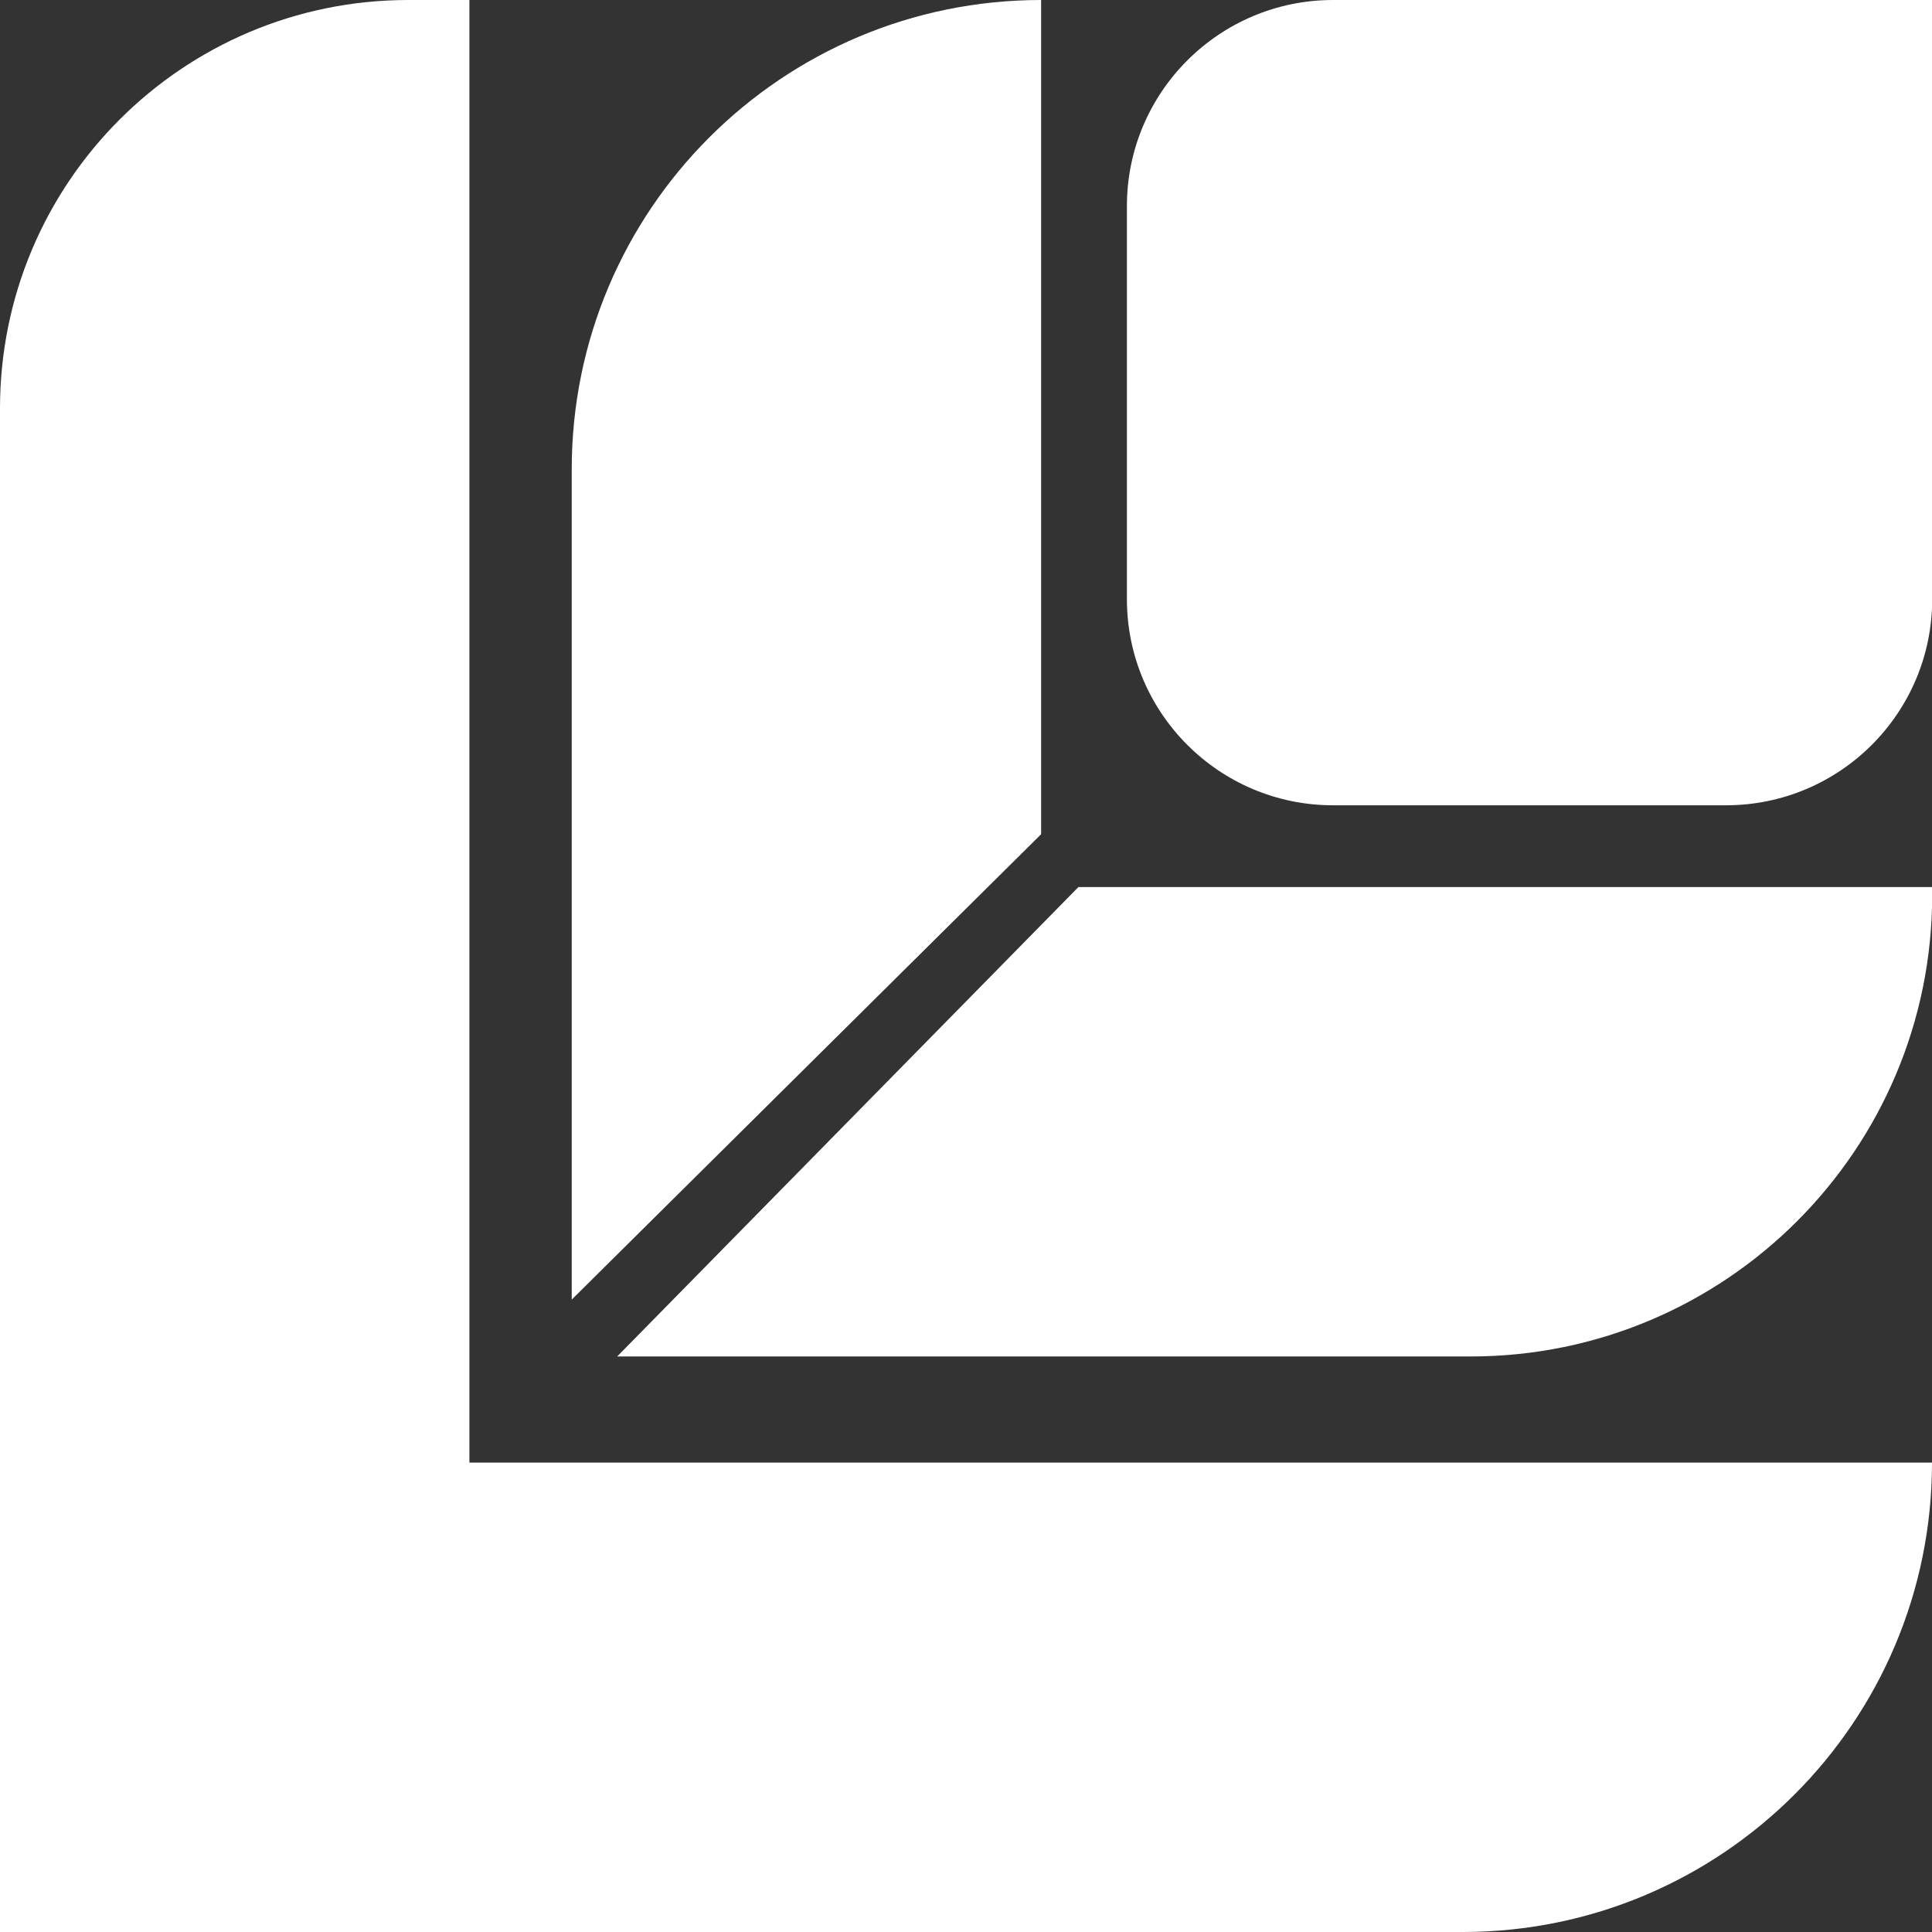
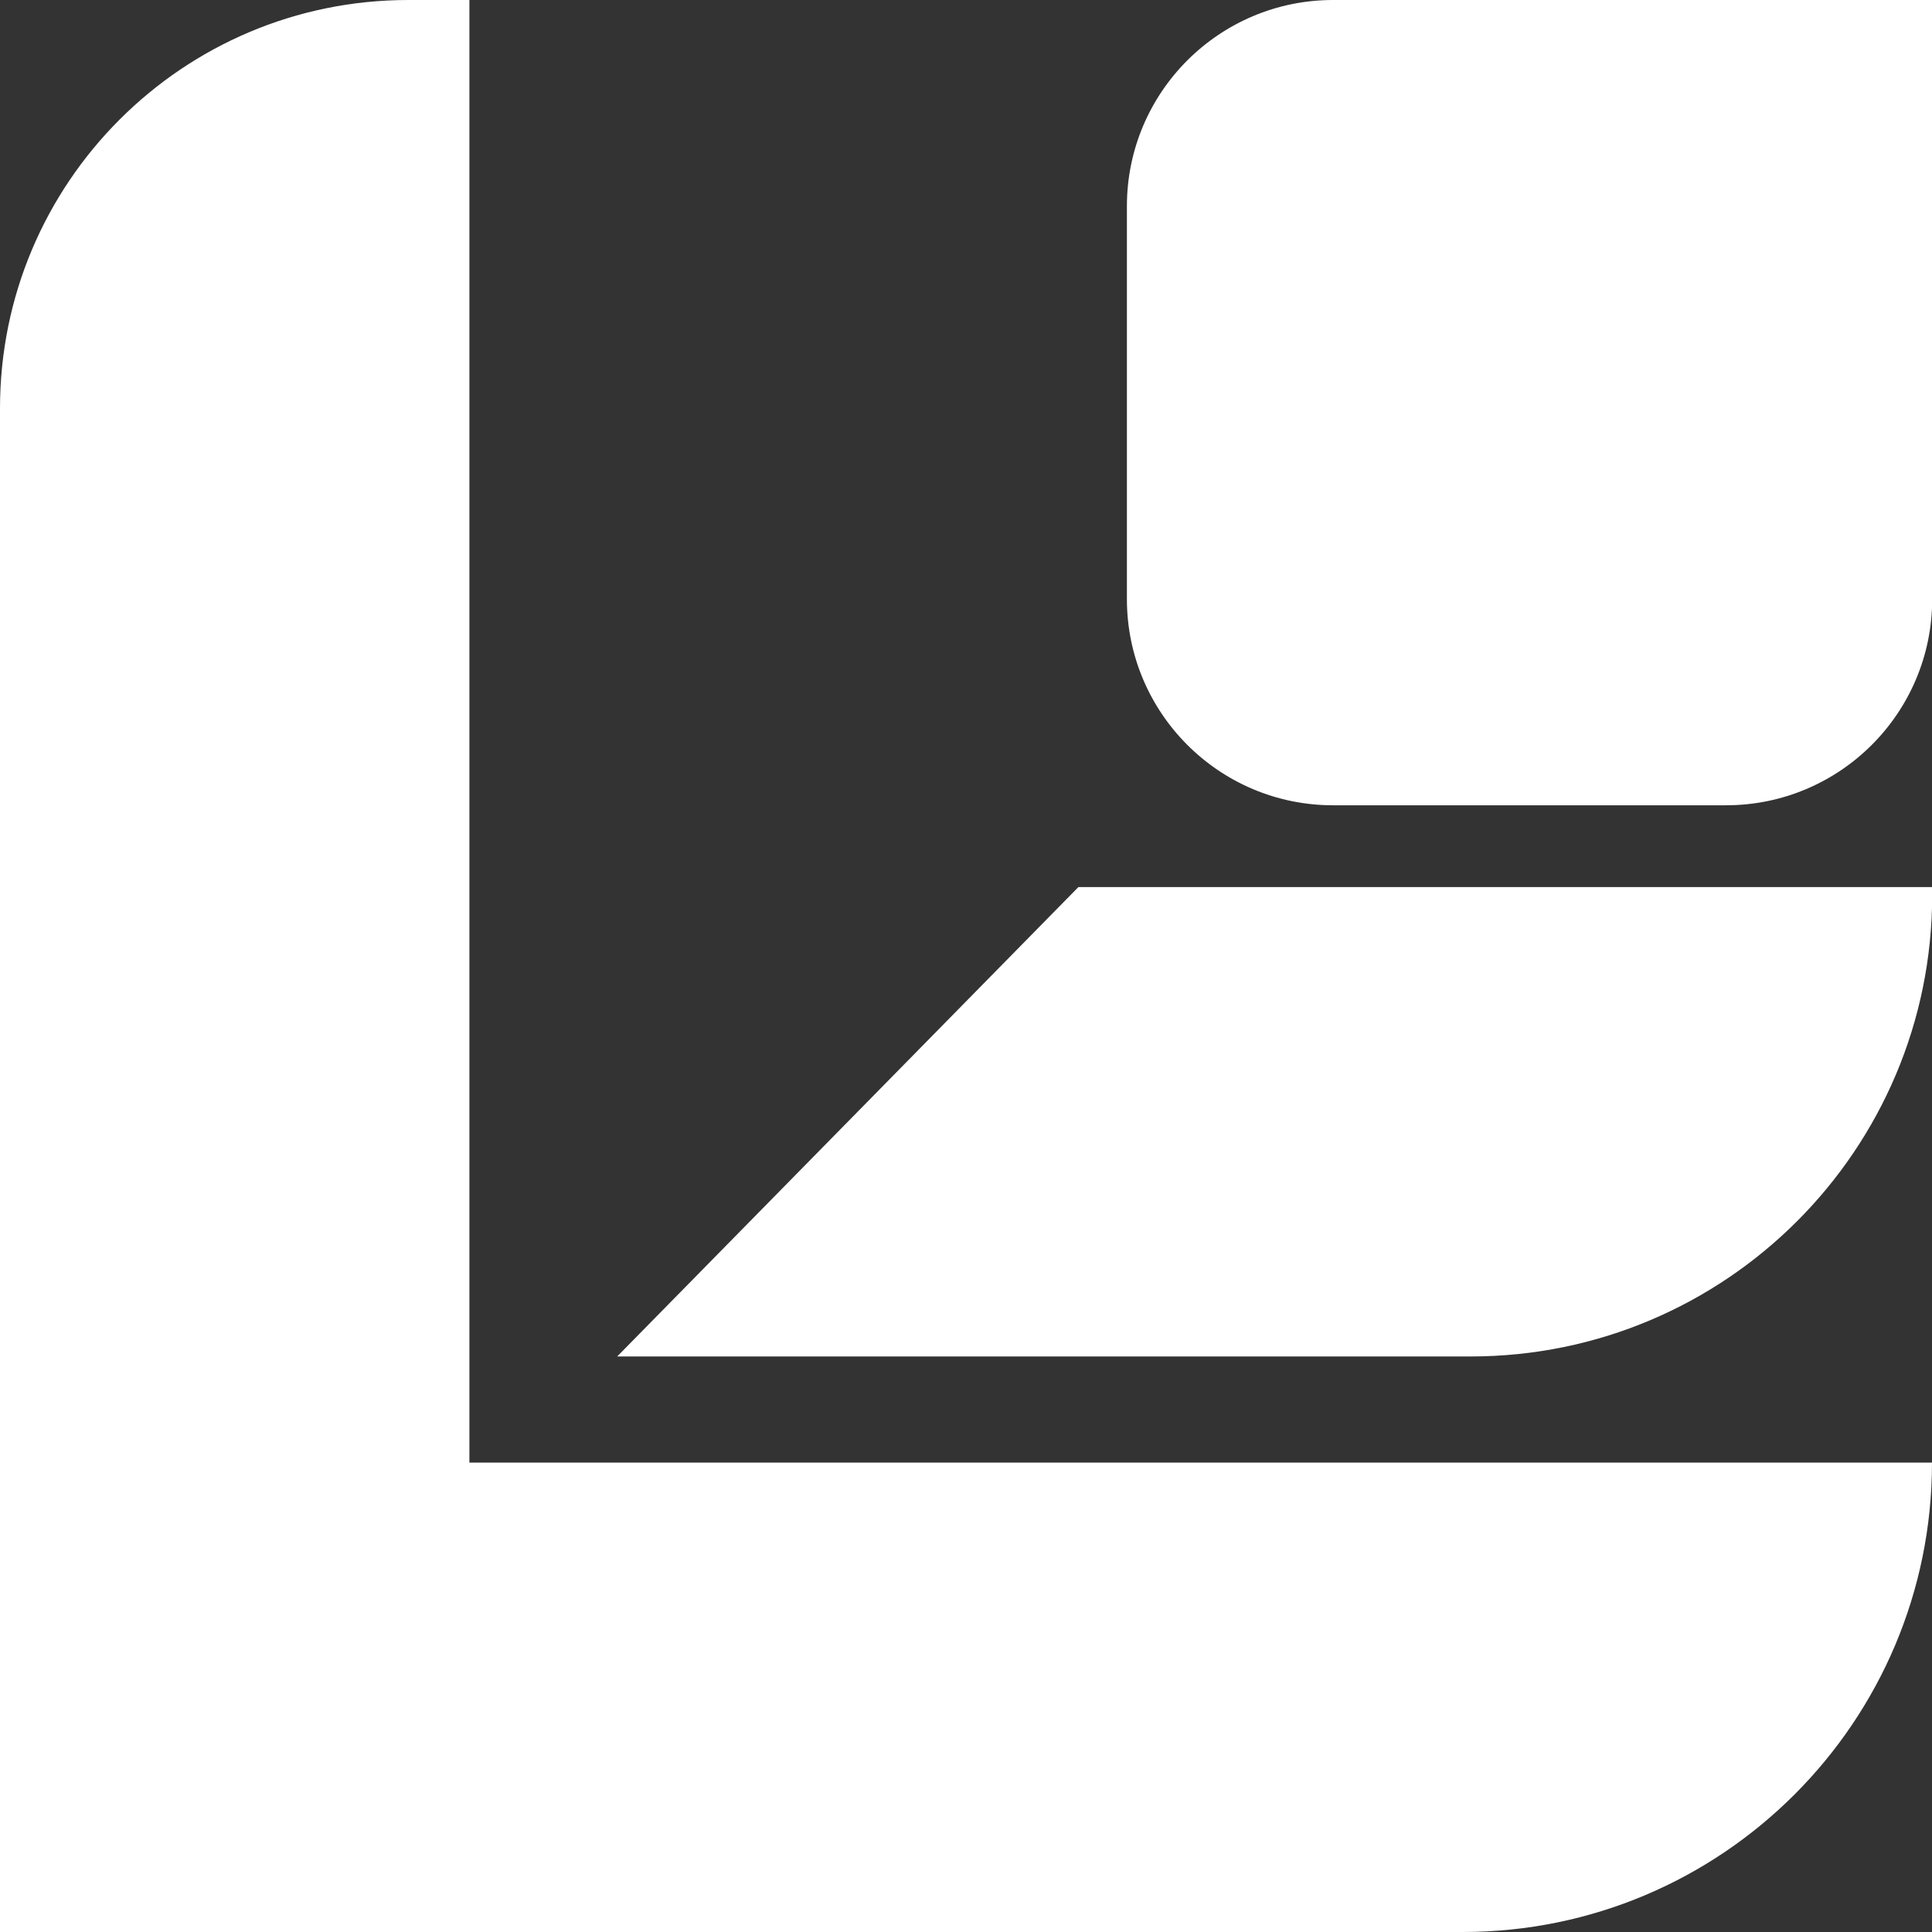
<svg xmlns="http://www.w3.org/2000/svg" id="Layer_2" data-name="Layer 2" viewBox="0 0 101.58 101.58">
  <rect x="0" y="0" width="101.58" height="101.58" fill="#333333" stroke="none" />
  <defs>
    <style>
      .cls-1 {
        fill: #fff;
      }
    </style>
  </defs>
  <g id="Layer_1-2" data-name="Layer 1">
    <g>
      <path class="cls-1" d="M24.68,0h-3.21C9.61,0,0,9.61,0,21.47v80.11h76.9c13.63,0,24.68-11.05,24.68-24.68H24.68V0Z" />
-       <path class="cls-1" d="M54.74,0c-13.63,0-24.68,11.05-24.68,24.68v43.65l24.68-24.47V0Z" />
      <path class="cls-1" d="M32.44,71.32h44.88c13.4,0,24.27-10.86,24.27-24.27v-.41h-44.89l-24.25,24.68Z" />
      <path class="cls-1" d="M70.09,0c-5.98,0-10.84,4.85-10.84,10.84v20.66c0,5.98,4.85,10.84,10.84,10.84h20.66c5.98,0,10.84-4.85,10.84-10.84V0h-31.5Z" />
    </g>
  </g>
</svg>